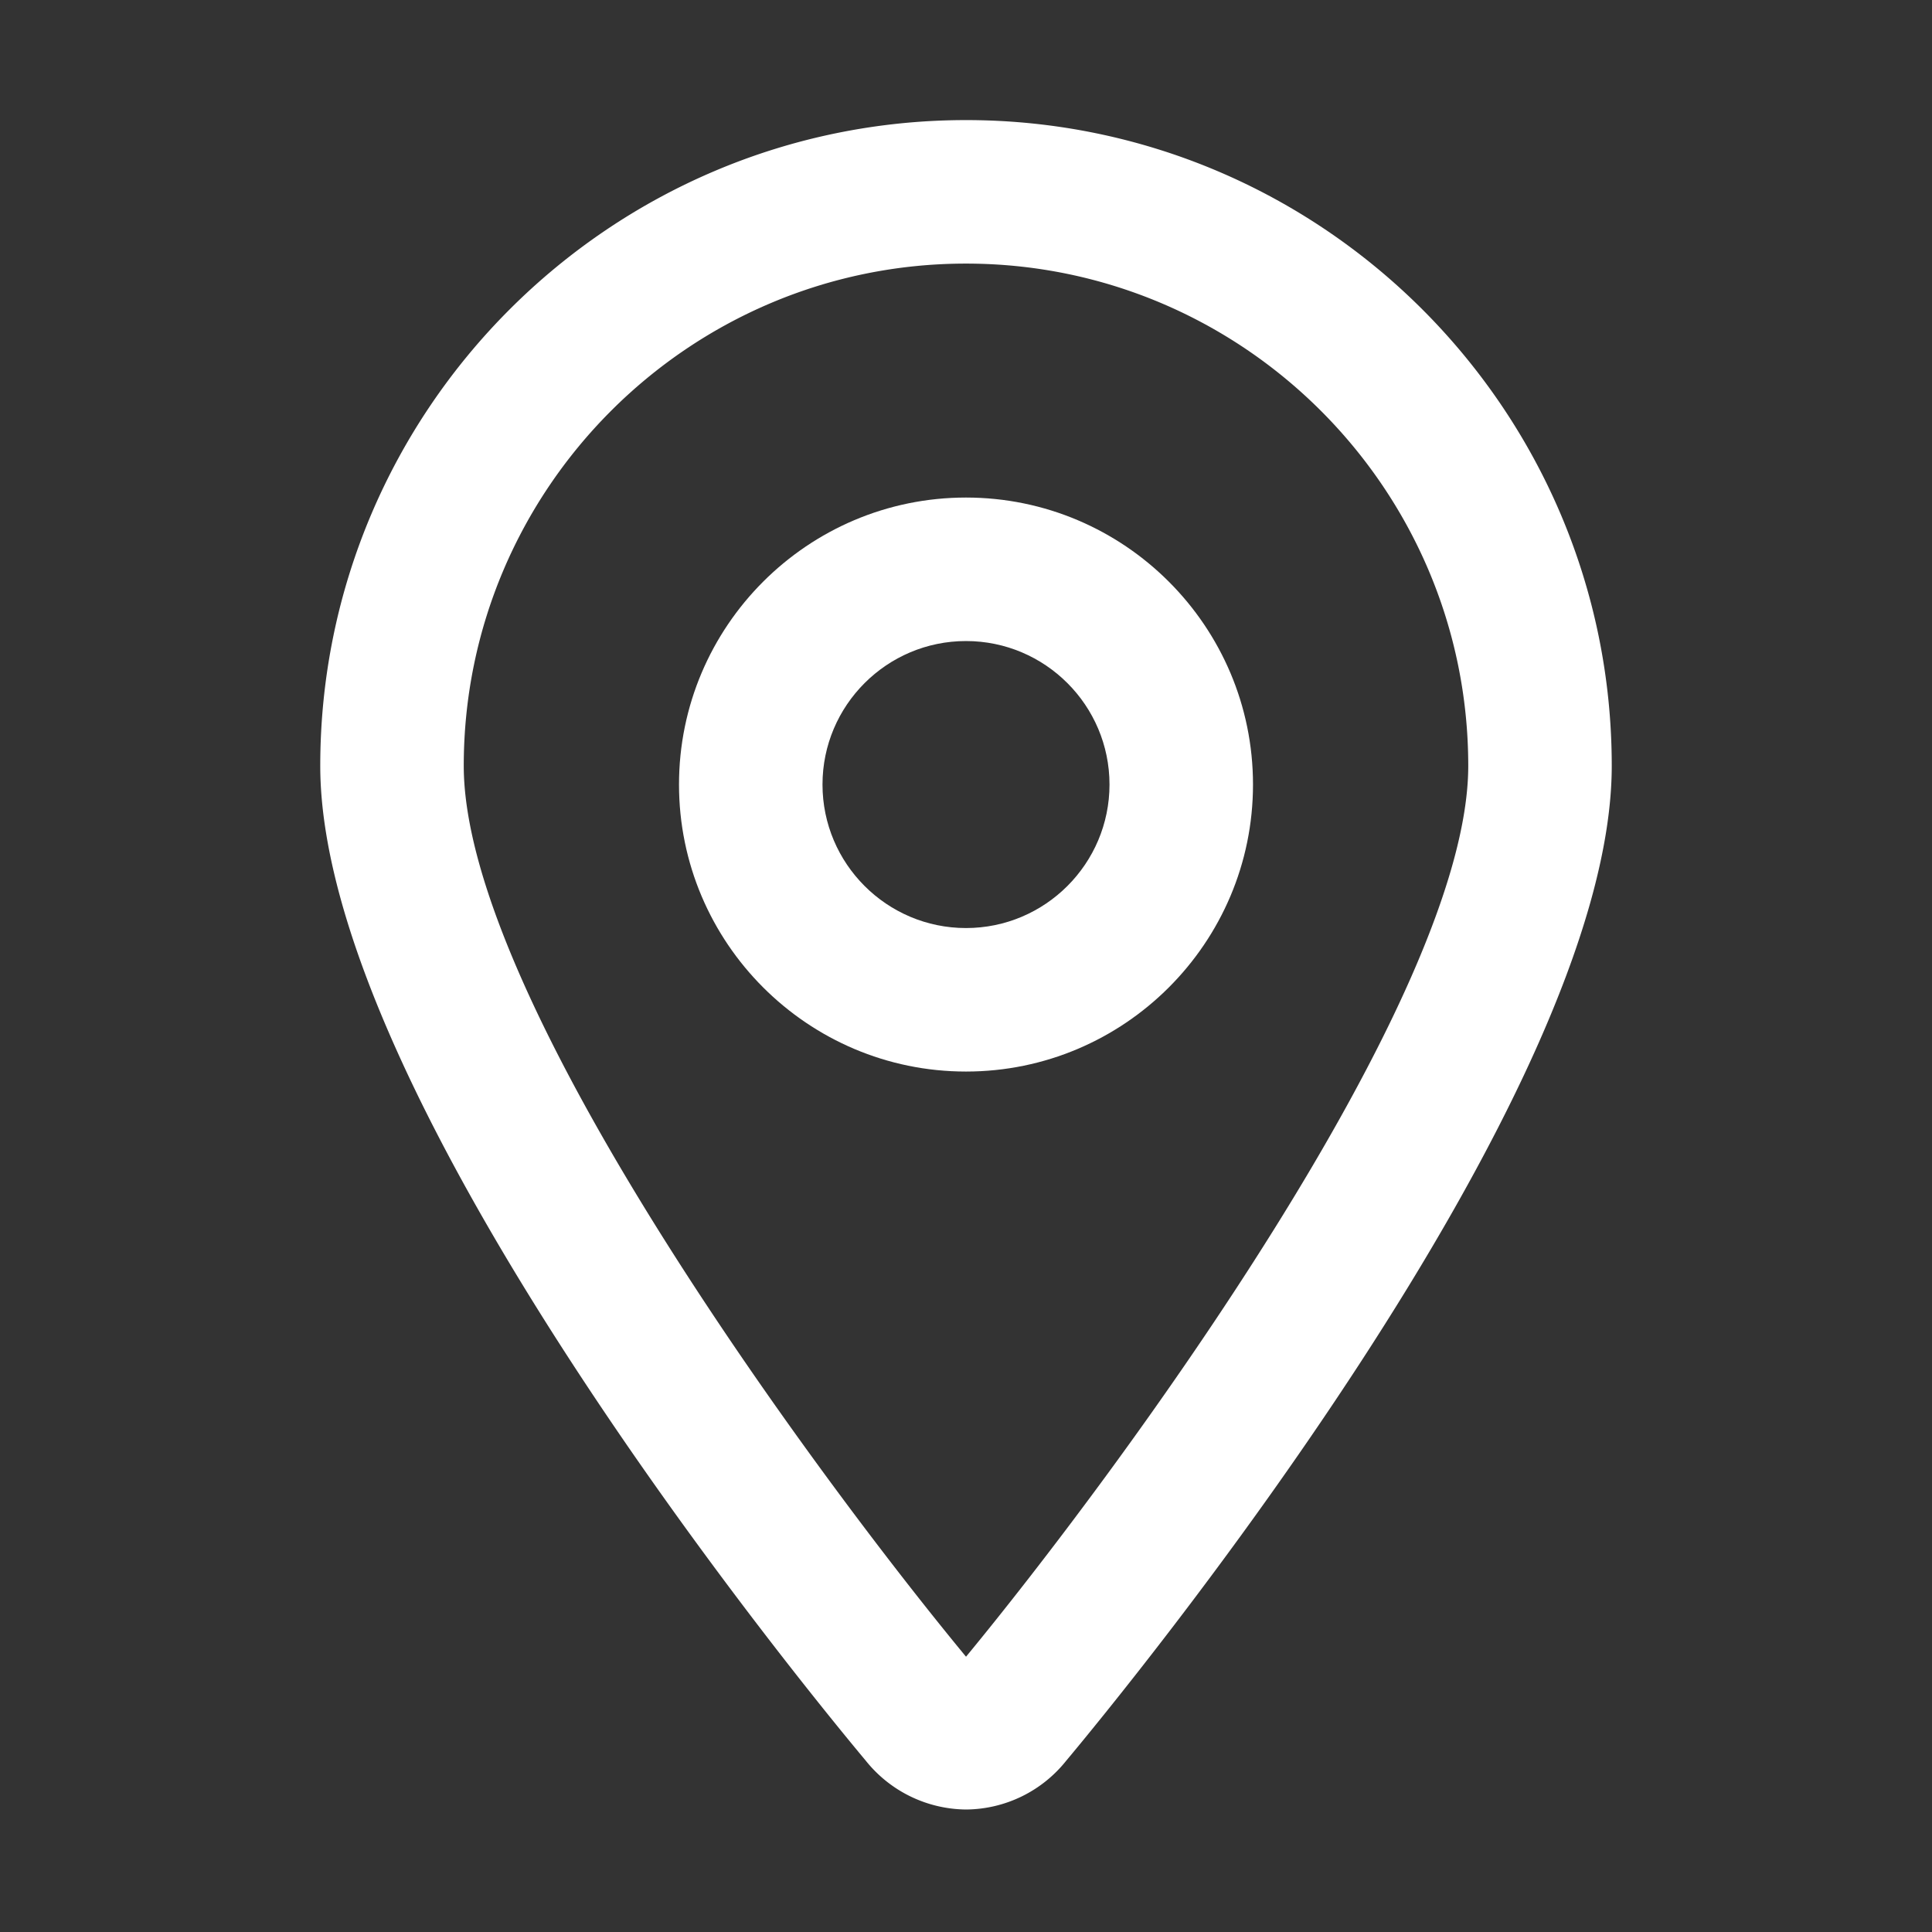
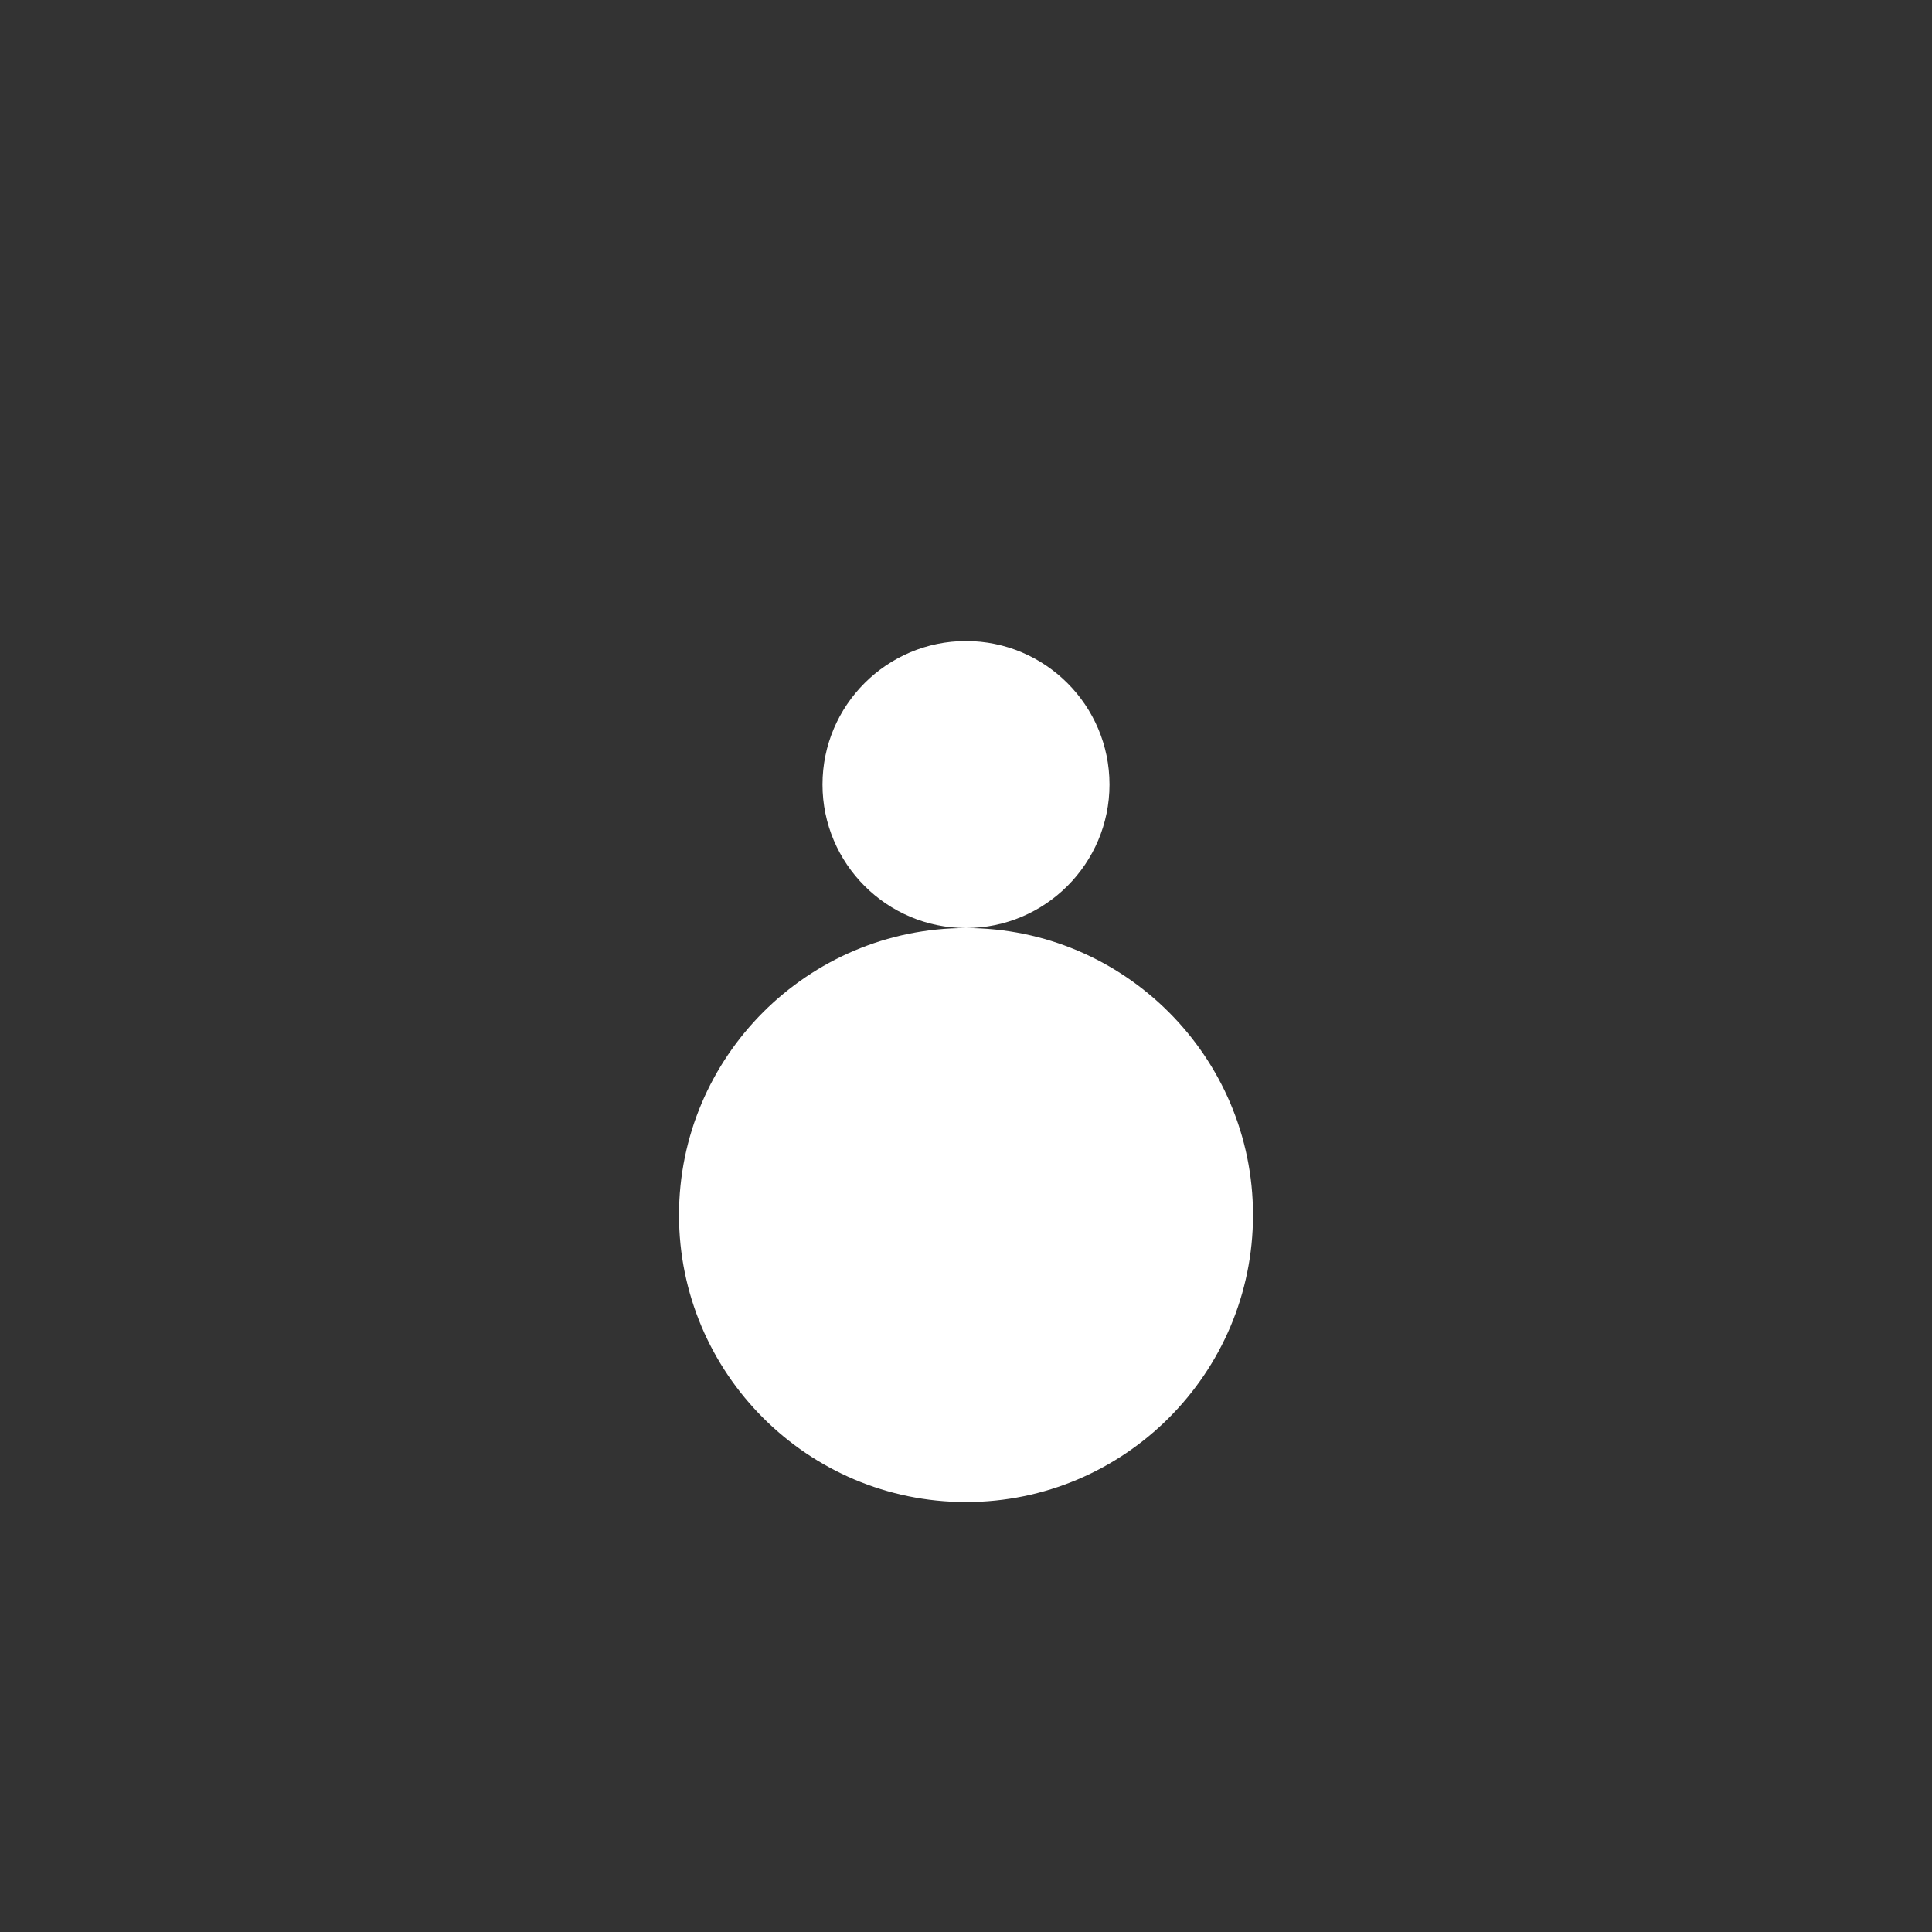
<svg xmlns="http://www.w3.org/2000/svg" t="1663222075995" class="icon" viewBox="0 0 1024 1024" version="1.1" p-id="38250" width="200" height="200">
  <rect x="0" y="0" width="1024" height="1024" fill="#333333" stroke="none" />
-   <path d="M511.997 878.073c-78.945-95.529-266.199-348.492-266.199-472.165 0-146.75 119.414-266.199 266.199-266.199 146.792 0 266.206 119.449 266.206 266.199 0 123.33-186.535 375.608-266.206 472.201m0-814.457c-188.698 0-342.255 153.523-342.255 342.256 0 176.379 258.707 490.915 289.056 527.193a68.823 68.823 0 0 0 53.24 25.974h0.116a68.473 68.473 0 0 0 52.897-25.782c29.582-35.367 289.208-350.704 289.208-527.384 0-188.735-153.563-342.257-342.262-342.257" p-id="38251" fill="#FFFFFF" />
-   <path d="M511.997 491.885c-41.941 0-76.056-34.114-76.056-76.062 0-41.943 34.114-76.056 76.056-76.056 41.949 0 76.063 34.113 76.063 76.056 0 41.948-34.114 76.062-76.063 76.062m0-228.174c-83.889 0-152.111 68.223-152.111 152.113 0 83.895 68.223 152.118 152.111 152.118 83.896 0 152.119-68.223 152.119-152.118 0-83.891-68.223-152.113-152.119-152.113" p-id="38252" fill="#FFFFFF" />
+   <path d="M511.997 491.885c-41.941 0-76.056-34.114-76.056-76.062 0-41.943 34.114-76.056 76.056-76.056 41.949 0 76.063 34.113 76.063 76.056 0 41.948-34.114 76.062-76.063 76.062c-83.889 0-152.111 68.223-152.111 152.113 0 83.895 68.223 152.118 152.111 152.118 83.896 0 152.119-68.223 152.119-152.118 0-83.891-68.223-152.113-152.119-152.113" p-id="38252" fill="#FFFFFF" />
</svg>